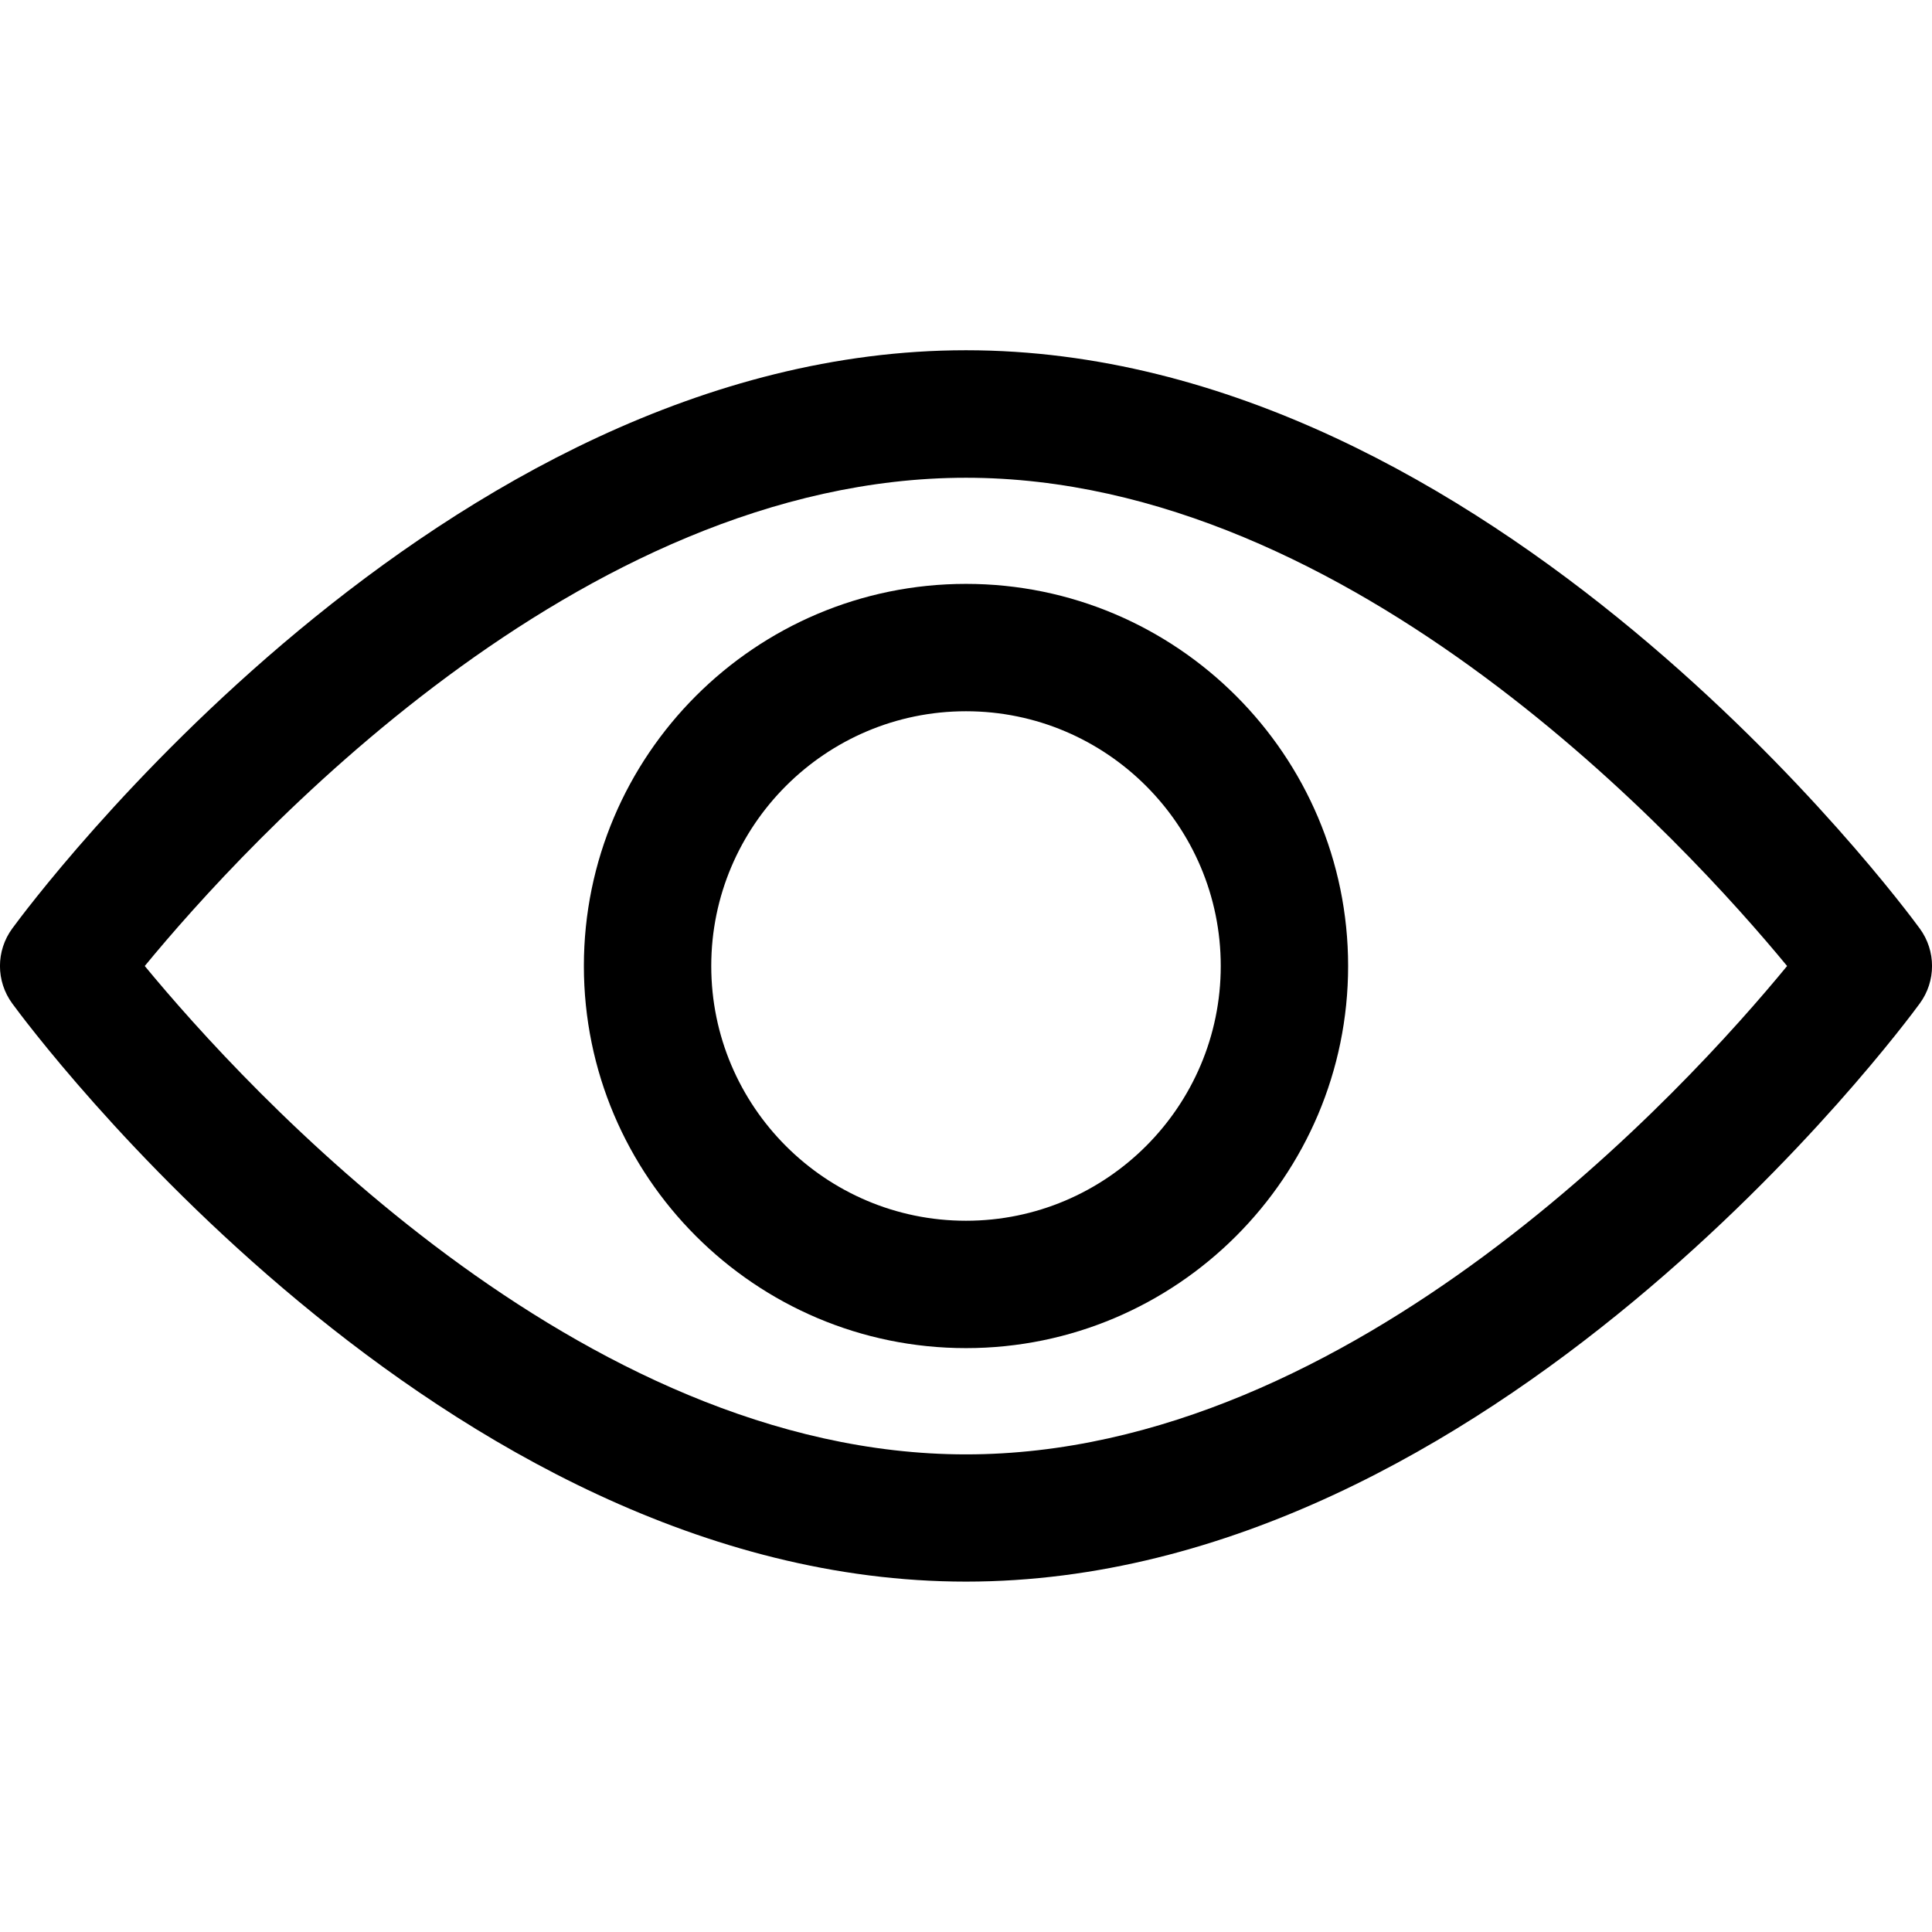
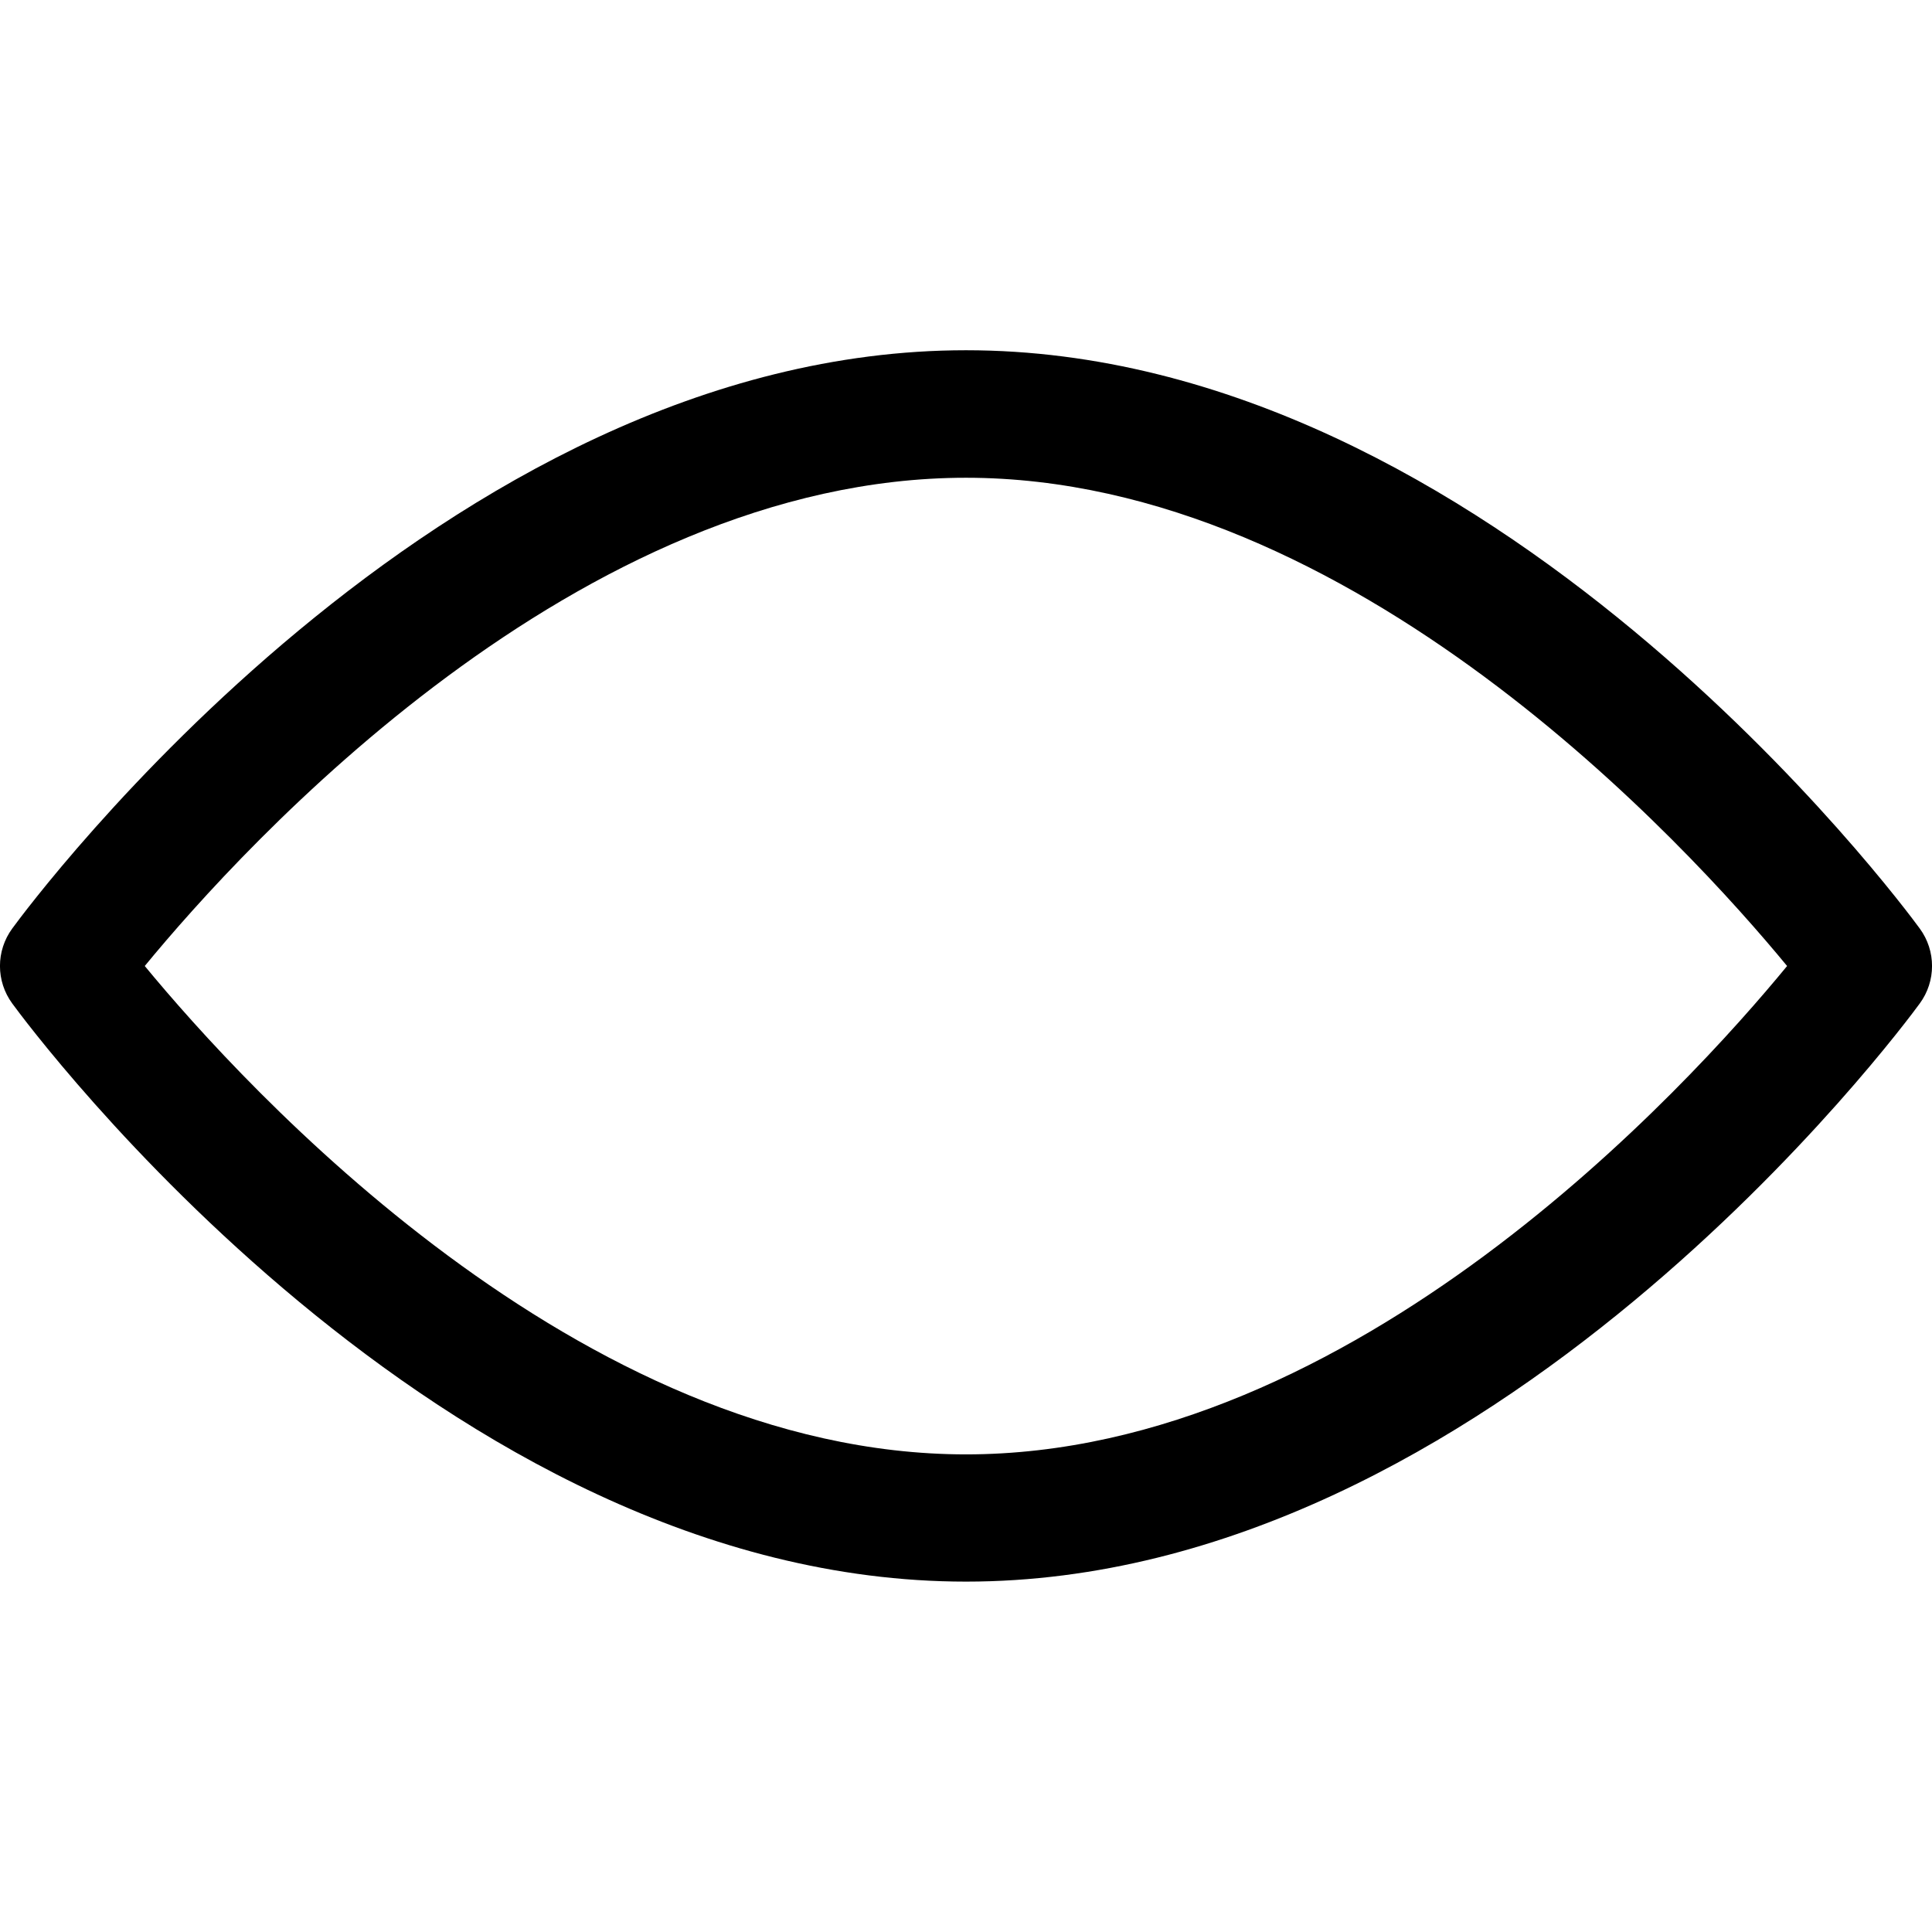
<svg xmlns="http://www.w3.org/2000/svg" width="14" height="14" viewBox="0 0 14 14" fill="none">
  <path d="M13.911 6.728C13.786 6.557 10.806 2.538 7 2.538C3.194 2.538 0.214 6.557 0.089 6.728C-0.03 6.89 -0.03 7.11 0.089 7.272C0.214 7.443 3.194 11.461 7 11.461C10.806 11.461 13.786 7.443 13.911 7.272C14.03 7.11 14.03 6.89 13.911 6.728ZM7 10.539C4.196 10.539 1.768 7.872 1.049 7C1.767 6.127 4.19 3.462 7 3.462C9.803 3.462 12.231 6.128 12.95 7C12.233 7.873 9.809 10.539 7 10.539Z" fill="black" />
-   <path d="M7 4.231C5.473 4.231 4.231 5.473 4.231 7C4.231 8.527 5.473 9.769 7 9.769C8.527 9.769 9.769 8.527 9.769 7C9.769 5.473 8.527 4.231 7 4.231ZM7 8.846C5.982 8.846 5.154 8.018 5.154 7C5.154 5.982 5.982 5.154 7 5.154C8.018 5.154 8.846 5.982 8.846 7C8.846 8.018 8.018 8.846 7 8.846Z" fill="black" />
</svg>